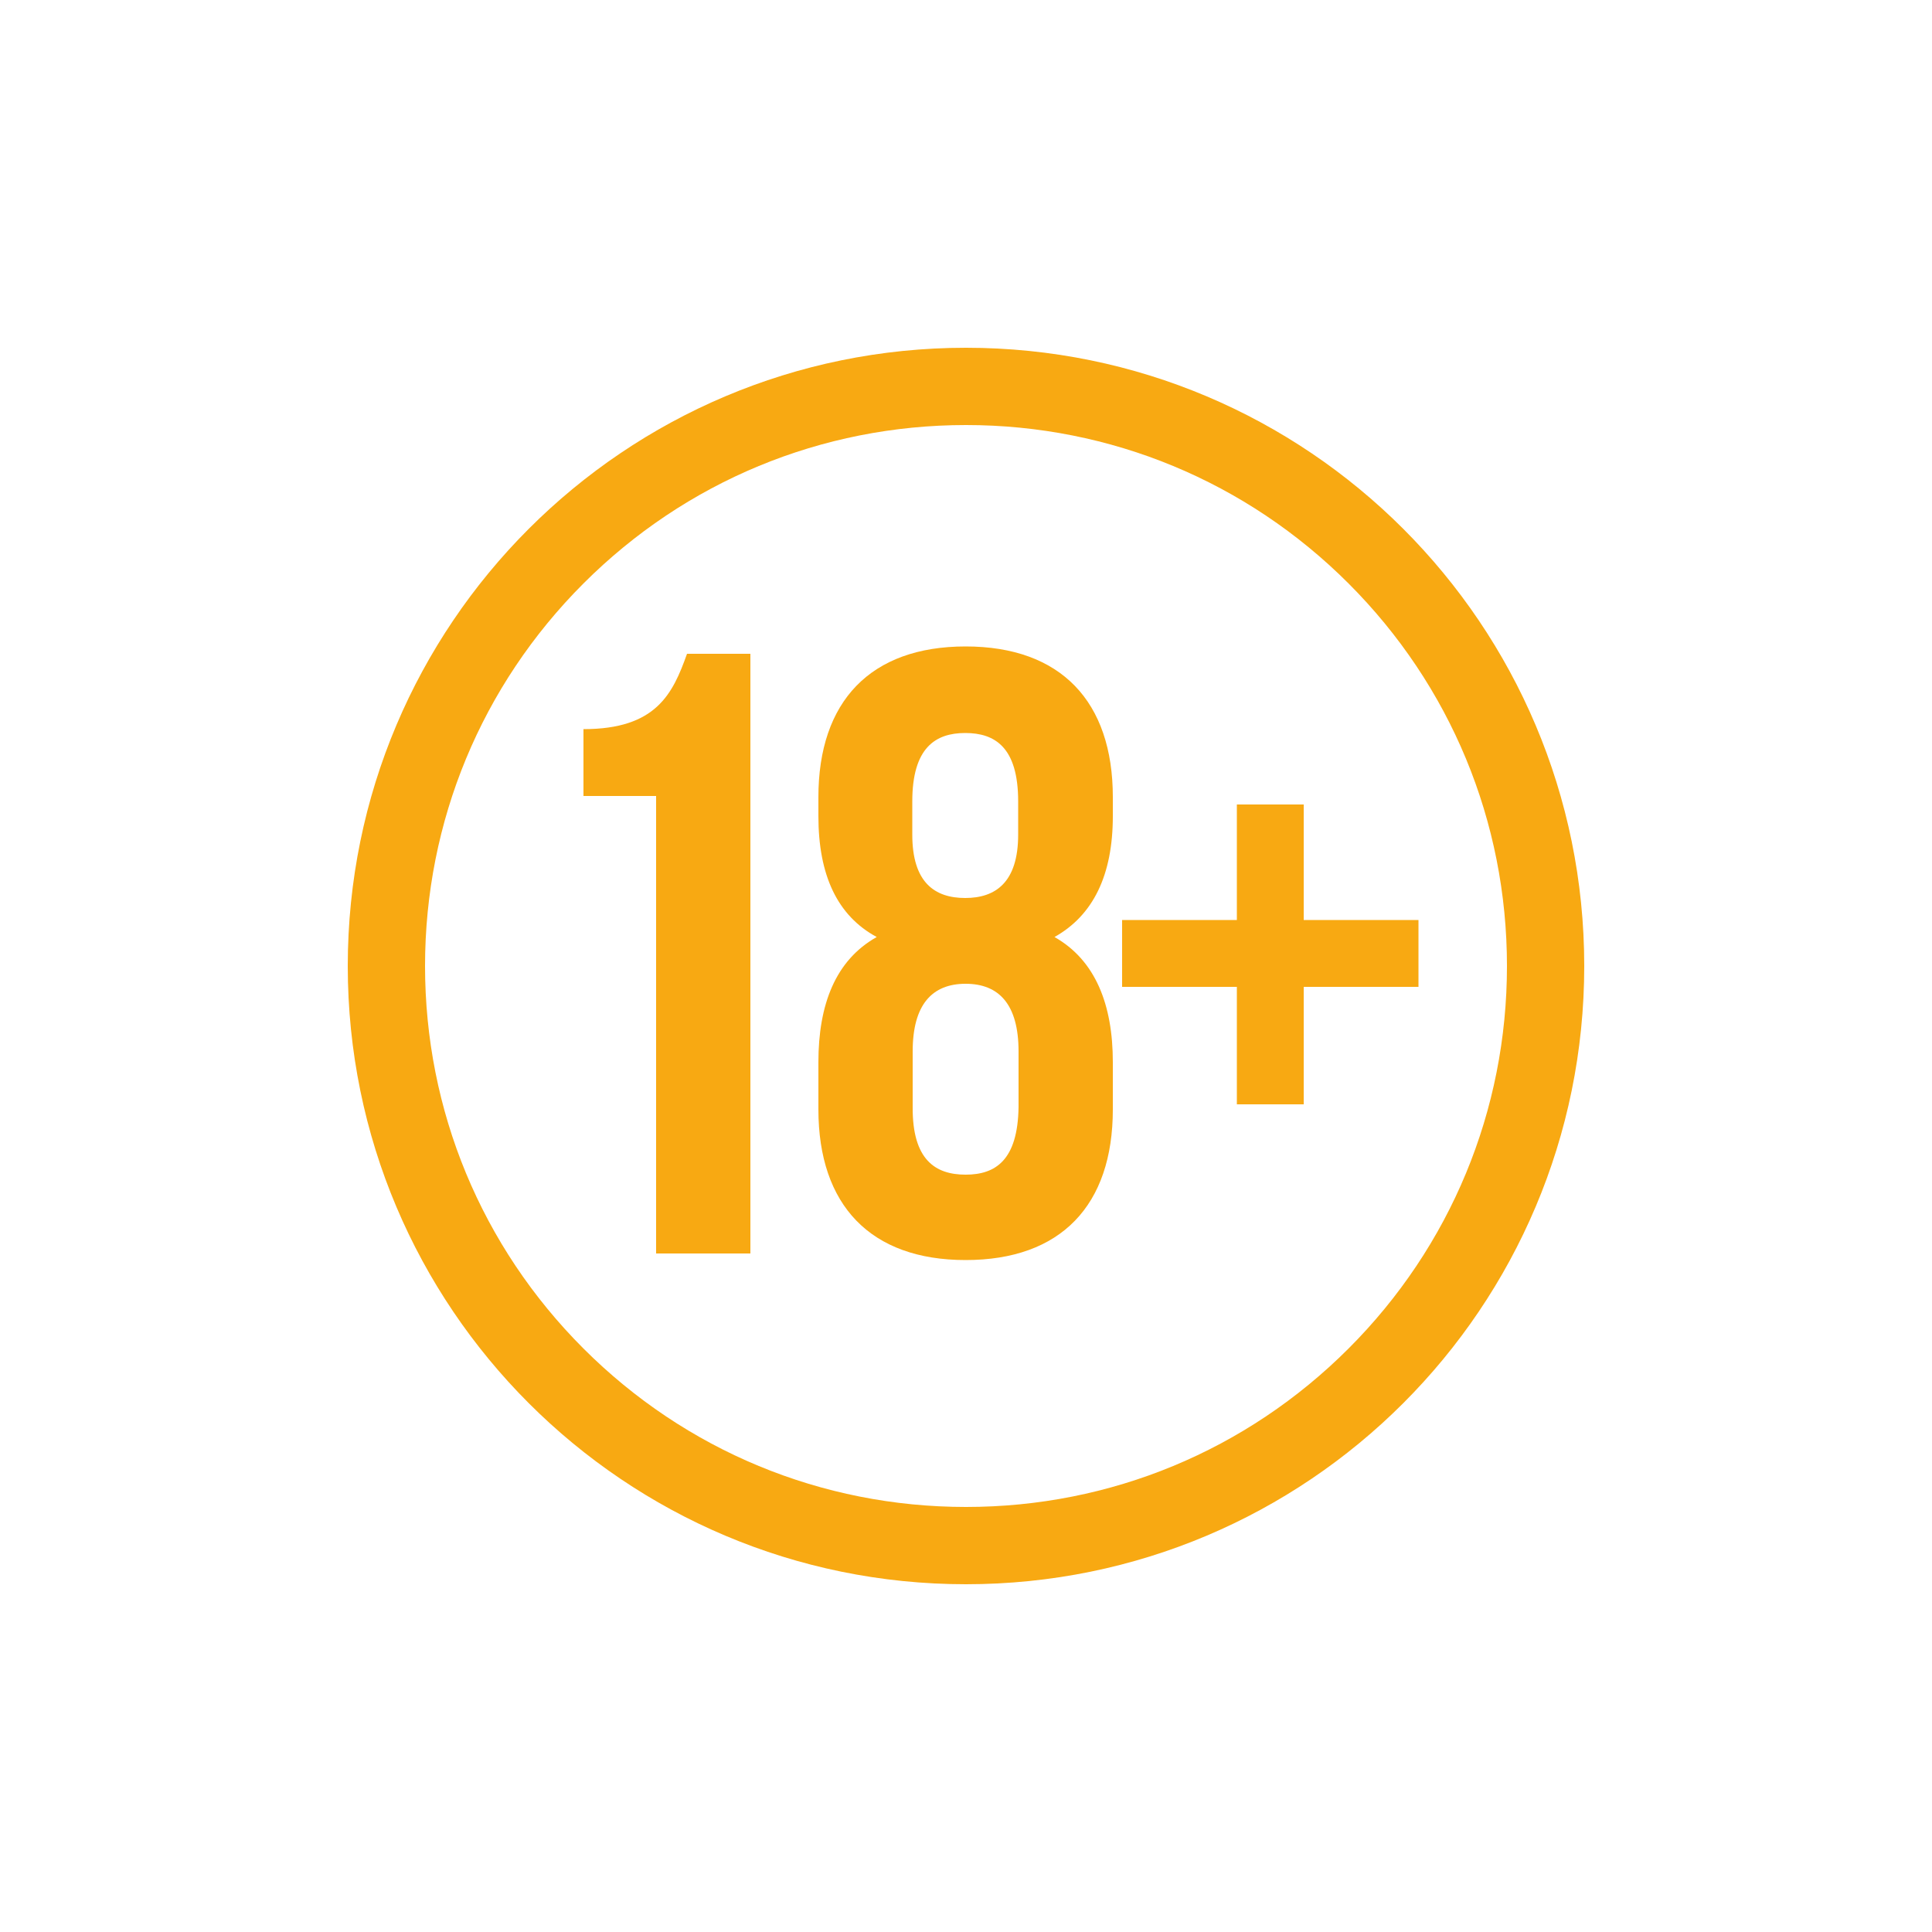
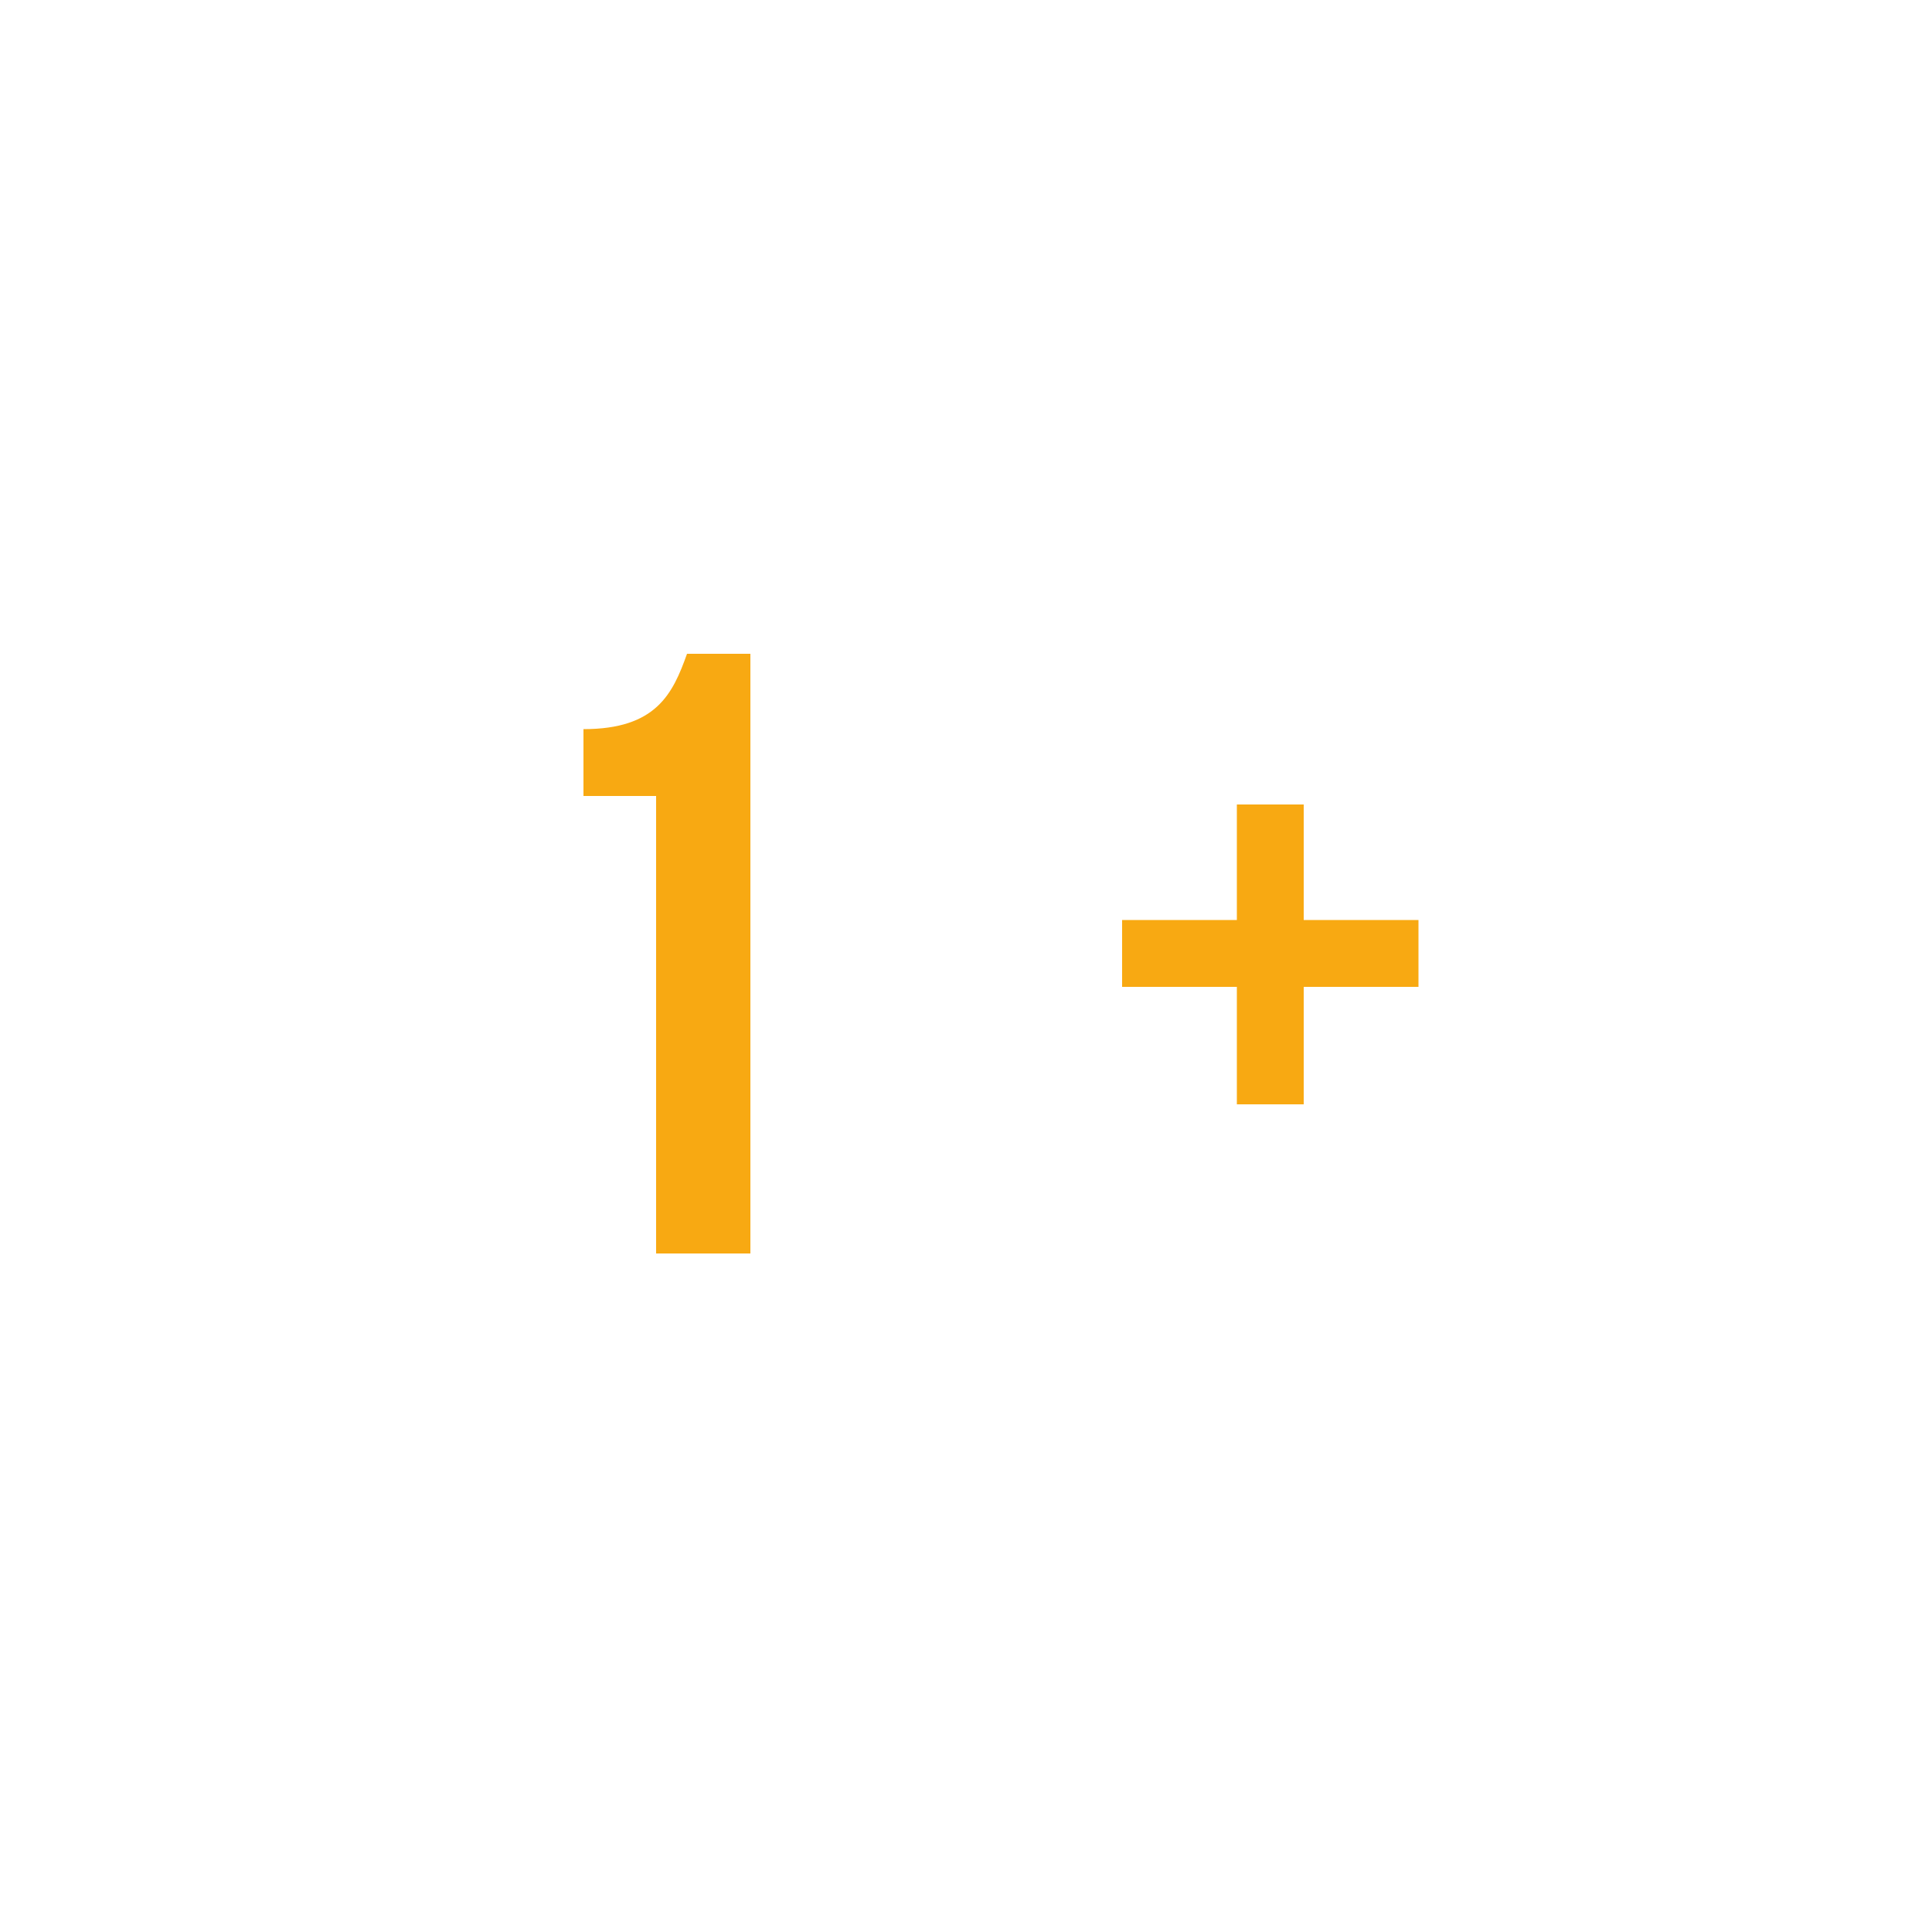
<svg xmlns="http://www.w3.org/2000/svg" x="0px" y="0px" viewBox="0 0 500 500" style="enable-background:new 0 0 500 500;" xml:space="preserve">
  <style type="text/css"> .st0{fill:#F8A912;} .st1{fill-rule:evenodd;clip-rule:evenodd;fill:#F8A912;} </style>
  <g id="Layer_1"> </g>
  <g id="Layer_2">
    <g>
-       <path class="st0" d="M250,110c37.4,0,72.6,14.6,99,41c26.4,26.4,41,61.6,41,99s-14.6,72.6-41,99c-26.4,26.4-61.6,41-99,41 c-37.4,0-72.6-14.6-99-41c-26.4-26.4-41-61.6-41-99s14.6-72.6,41-99C177.4,124.6,212.6,110,250,110 M250,90 c-88.4,0-160,71.6-160,160s71.6,160,160,160c88.4,0,160-71.6,160-160S338.4,90,250,90L250,90z" />
-     </g>
+       </g>
    <g>
      <path class="st0" d="M151,188.7c18.8,0,23.1-9.1,26.8-19.5h16.4v155.2h-24.4V206H151V188.7z" />
-       <path class="st0" d="M249.9,326.1c-24.6,0-38.1-14.2-38.1-39v-12.2c0-14.9,4.4-26.4,15.1-32.4c-10.2-5.5-15.1-16-15.1-31.3v-4.9 c0-24.8,13.5-39,38.1-39s38.1,14.2,38.1,39v4.9c0,15.3-5.1,25.7-15.1,31.3c10.6,6,15.1,17.5,15.1,32.4v12.2 C288,312,274.5,326.1,249.9,326.1z M236.1,216c0,12.4,5.8,16.4,13.7,16.4c7.8,0,13.7-4,13.7-16.4v-8.6c0-14-6-17.7-13.7-17.7 s-13.7,3.8-13.7,17.7V216z M249.9,304c7.8,0,13.5-3.8,13.7-17.5v-14.4c0-12.2-5.1-17.5-13.7-17.5s-13.7,5.3-13.7,17.5v14.4 C236.1,300.2,242.1,304,249.9,304z" />
      <path class="st0" d="M337.4,238.1h29.7v17.3h-29.7v30.4h-17.3v-30.4h-29.7v-17.3h29.7v-29.9h17.3V238.1z" />
    </g>
  </g>
</svg>